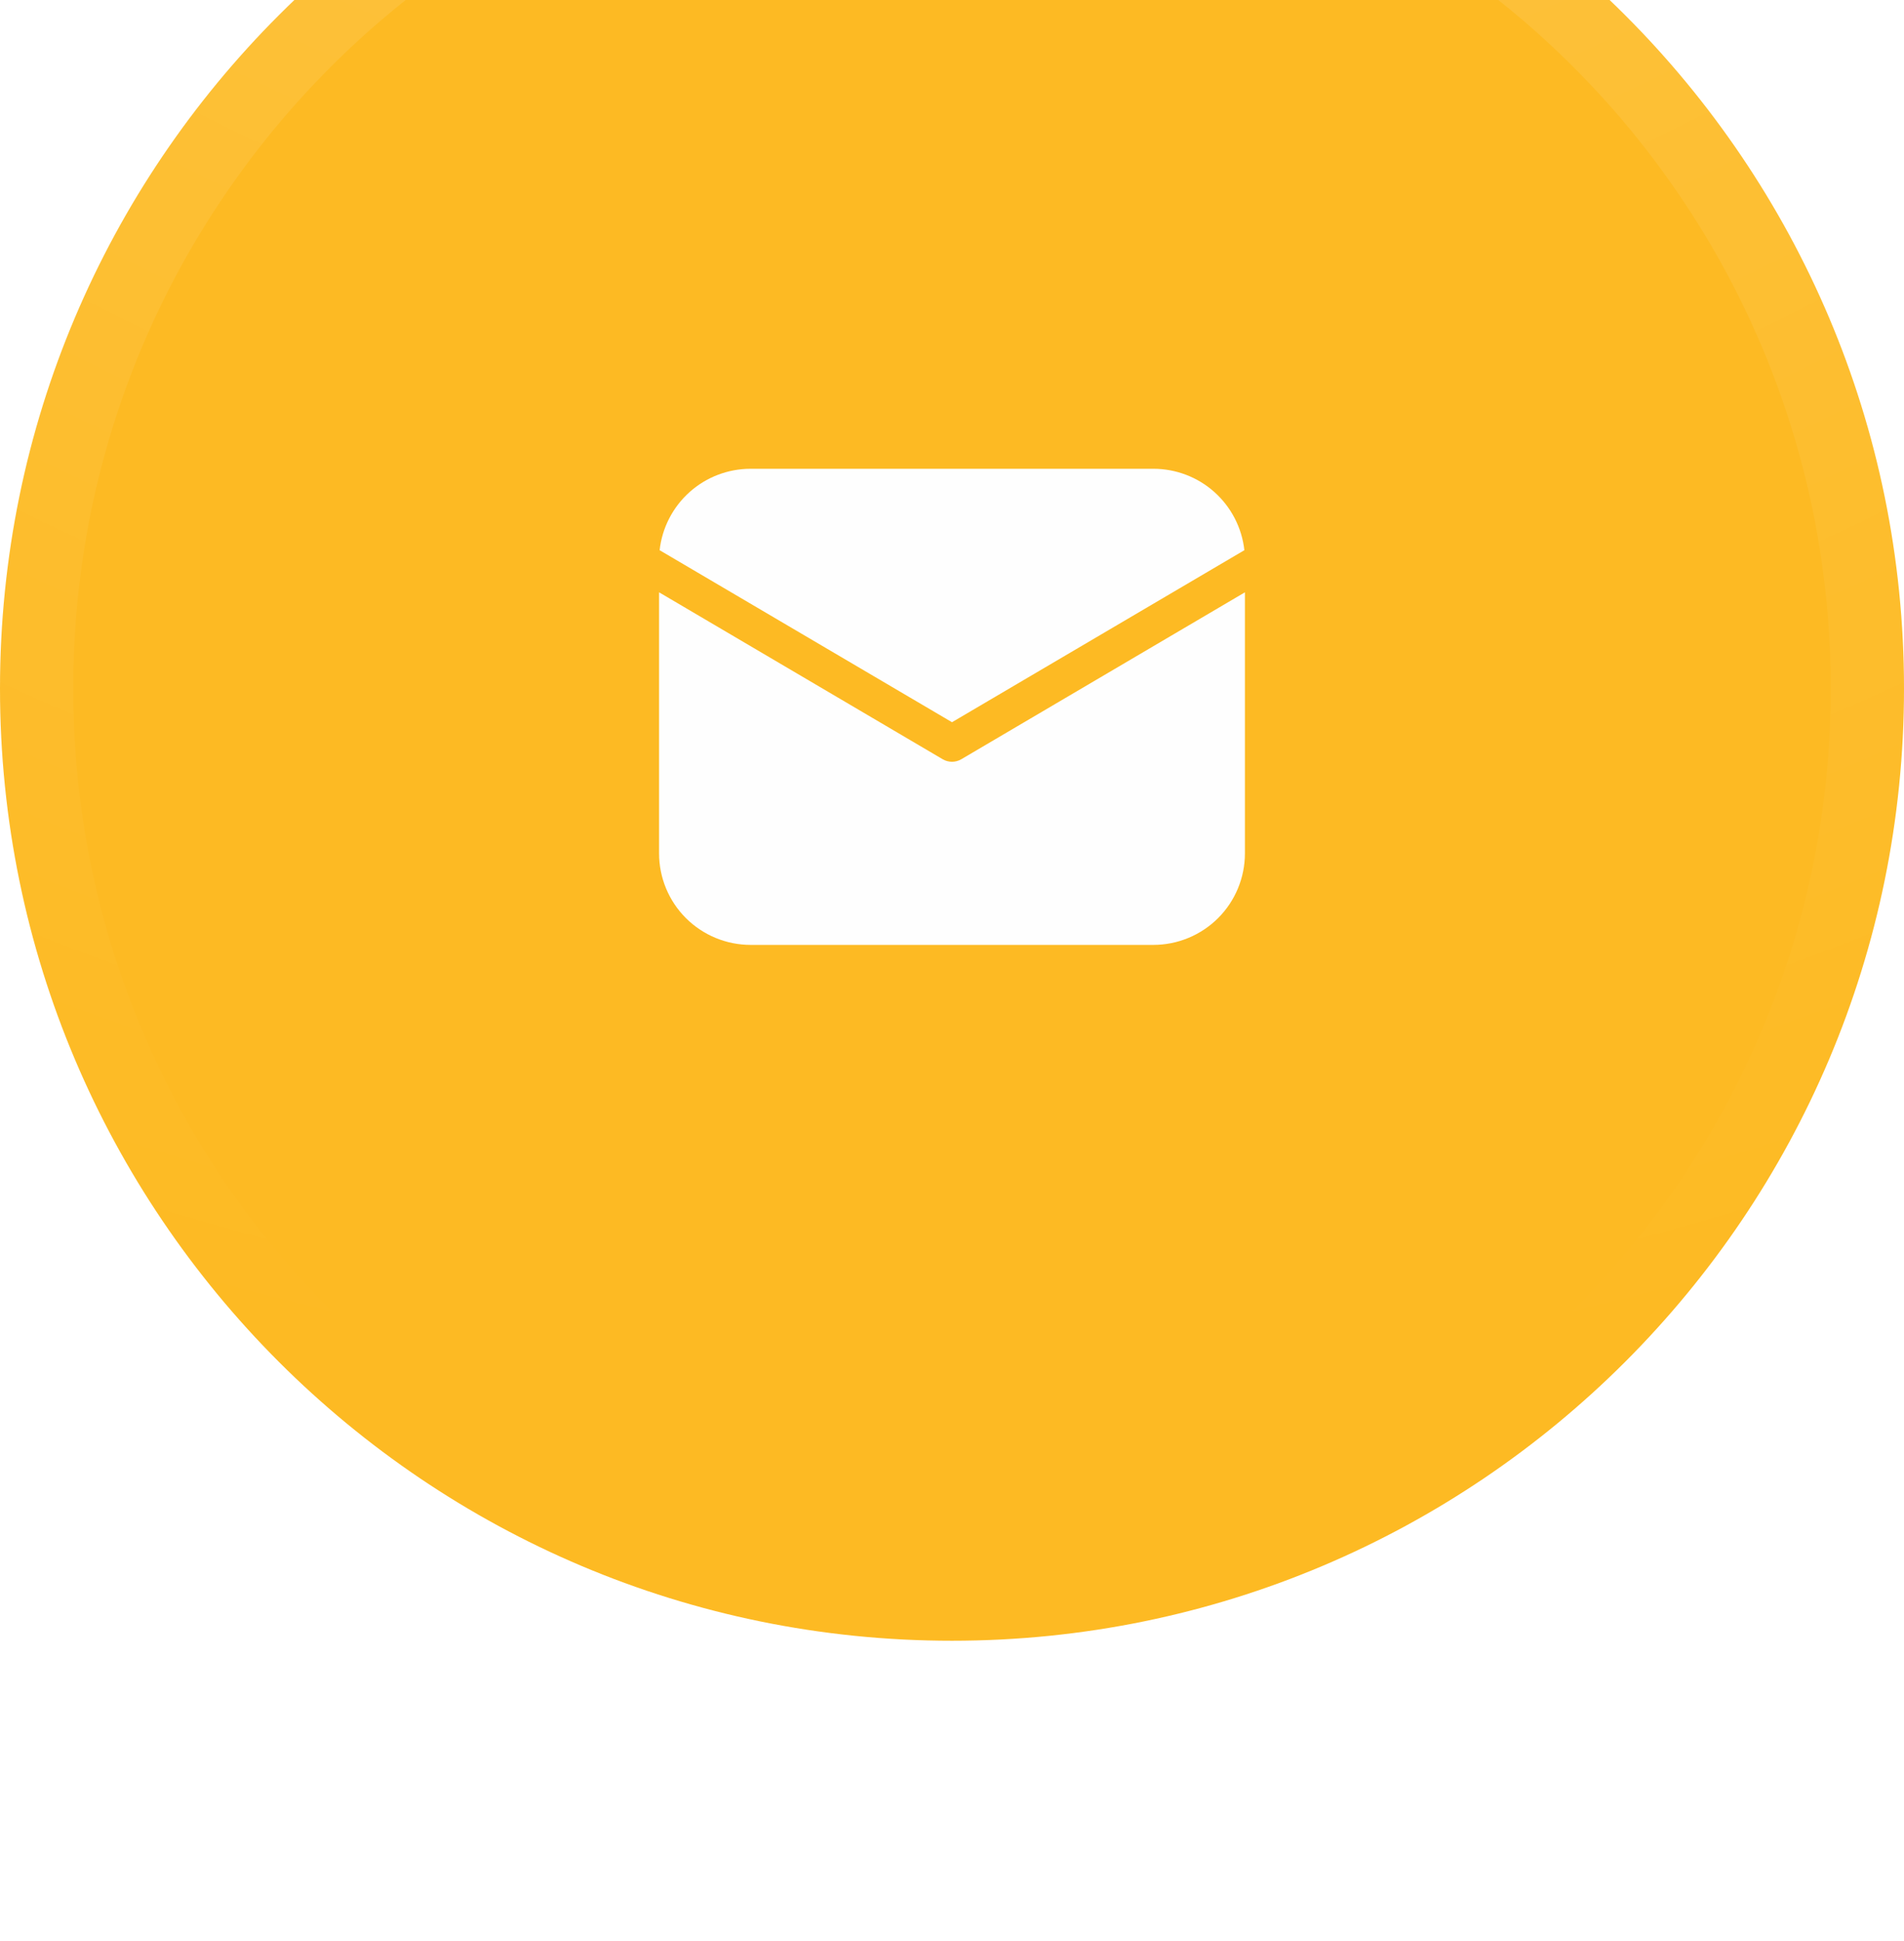
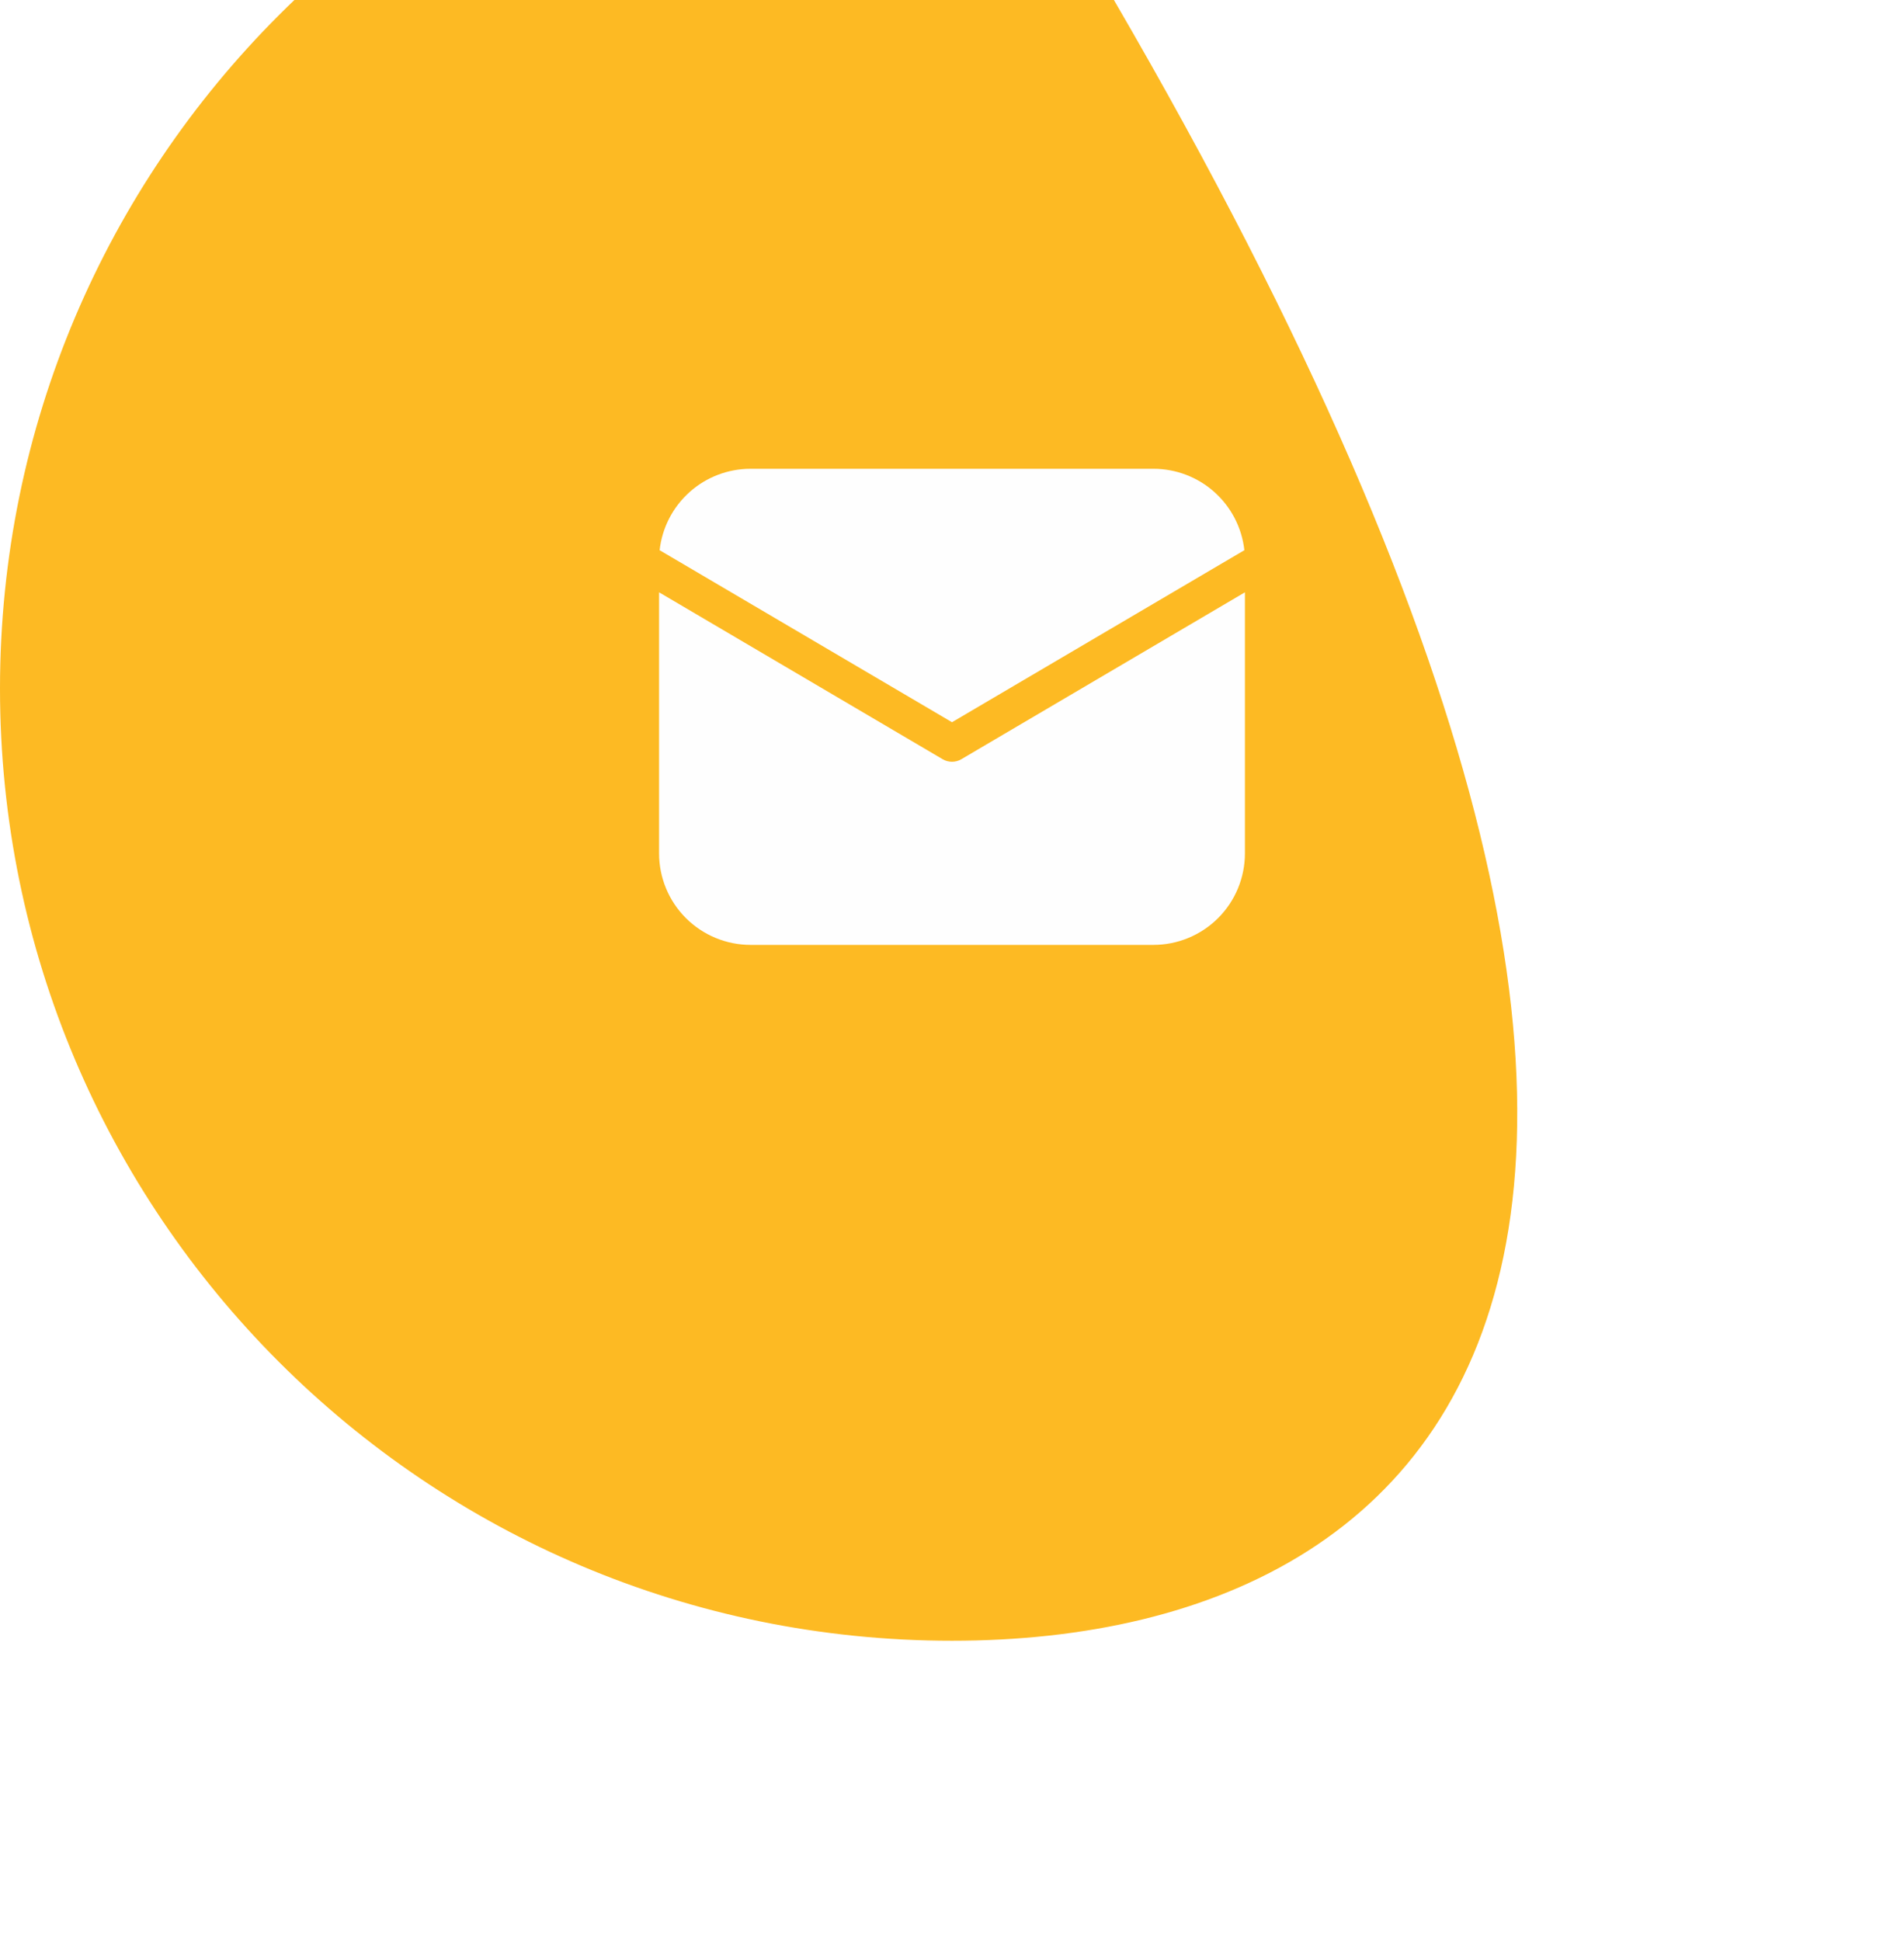
<svg xmlns="http://www.w3.org/2000/svg" width="52" height="53" viewBox="0 0 52 53" fill="none">
  <g filter="url(#filter0_bi_1150_8562)">
-     <path d="M0 26.8C0 12.44 11.641 0.8 26 0.8C40.359 0.8 52 12.44 52 26.8C52 41.159 40.359 52.8 26 52.8C11.641 52.8 0 41.159 0 26.8Z" fill="#FDBA23" />
-     <path d="M1 26.8C1 12.993 12.193 1.8 26 1.8C39.807 1.8 51 12.993 51 26.8C51 40.607 39.807 51.8 26 51.8C12.193 51.8 1 40.607 1 26.8Z" stroke="url(#paint0_radial_1150_8562)" stroke-opacity="0.2" stroke-width="2" />
+     <path d="M0 26.8C0 12.44 11.641 0.8 26 0.8C52 41.159 40.359 52.8 26 52.8C11.641 52.8 0 41.159 0 26.8Z" fill="#FDBA23" />
    <path d="M34 24.173V31.3C34 31.963 33.737 32.599 33.268 33.068C32.799 33.536 32.163 33.8 31.5 33.8H20.5C19.837 33.8 19.201 33.536 18.732 33.068C18.263 32.599 18 31.963 18 31.3V24.173L25.746 28.731C25.823 28.776 25.911 28.8 26 28.8C26.089 28.8 26.177 28.776 26.254 28.731L34 24.173ZM31.5 20.8C32.115 20.8 32.709 21.026 33.167 21.436C33.626 21.847 33.917 22.411 33.985 23.023L26 27.72L18.015 23.023C18.083 22.411 18.374 21.847 18.833 21.436C19.291 21.026 19.885 20.8 20.5 20.8H31.5Z" fill="#FEFEFE" />
  </g>
  <defs>
    <filter id="filter0_bi_1150_8562" x="-20" y="-19.2" width="92" height="92" filterUnits="userSpaceOnUse" color-interpolation-filters="sRGB">
      <feFlood flood-opacity="0" result="BackgroundImageFix" />
      <feGaussianBlur in="BackgroundImageFix" stdDeviation="10" />
      <feComposite in2="SourceAlpha" operator="in" result="effect1_backgroundBlur_1150_8562" />
      <feBlend mode="normal" in="SourceGraphic" in2="effect1_backgroundBlur_1150_8562" result="shape" />
      <feColorMatrix in="SourceAlpha" type="matrix" values="0 0 0 0 0 0 0 0 0 0 0 0 0 0 0 0 0 0 127 0" result="hardAlpha" />
      <feOffset dy="-8" />
      <feGaussianBlur stdDeviation="8.95" />
      <feComposite in2="hardAlpha" operator="arithmetic" k2="-1" k3="1" />
      <feColorMatrix type="matrix" values="0 0 0 0 0.996 0 0 0 0 0.996 0 0 0 0 0.996 0 0 0 0.1 0" />
      <feBlend mode="normal" in2="shape" result="effect2_innerShadow_1150_8562" />
    </filter>
    <radialGradient id="paint0_radial_1150_8562" cx="0" cy="0" r="1" gradientUnits="userSpaceOnUse" gradientTransform="translate(26 -28.386) rotate(90) scale(74.634)">
      <stop stop-color="white" />
      <stop offset="1" stop-color="white" stop-opacity="0" />
    </radialGradient>
  </defs>
</svg>